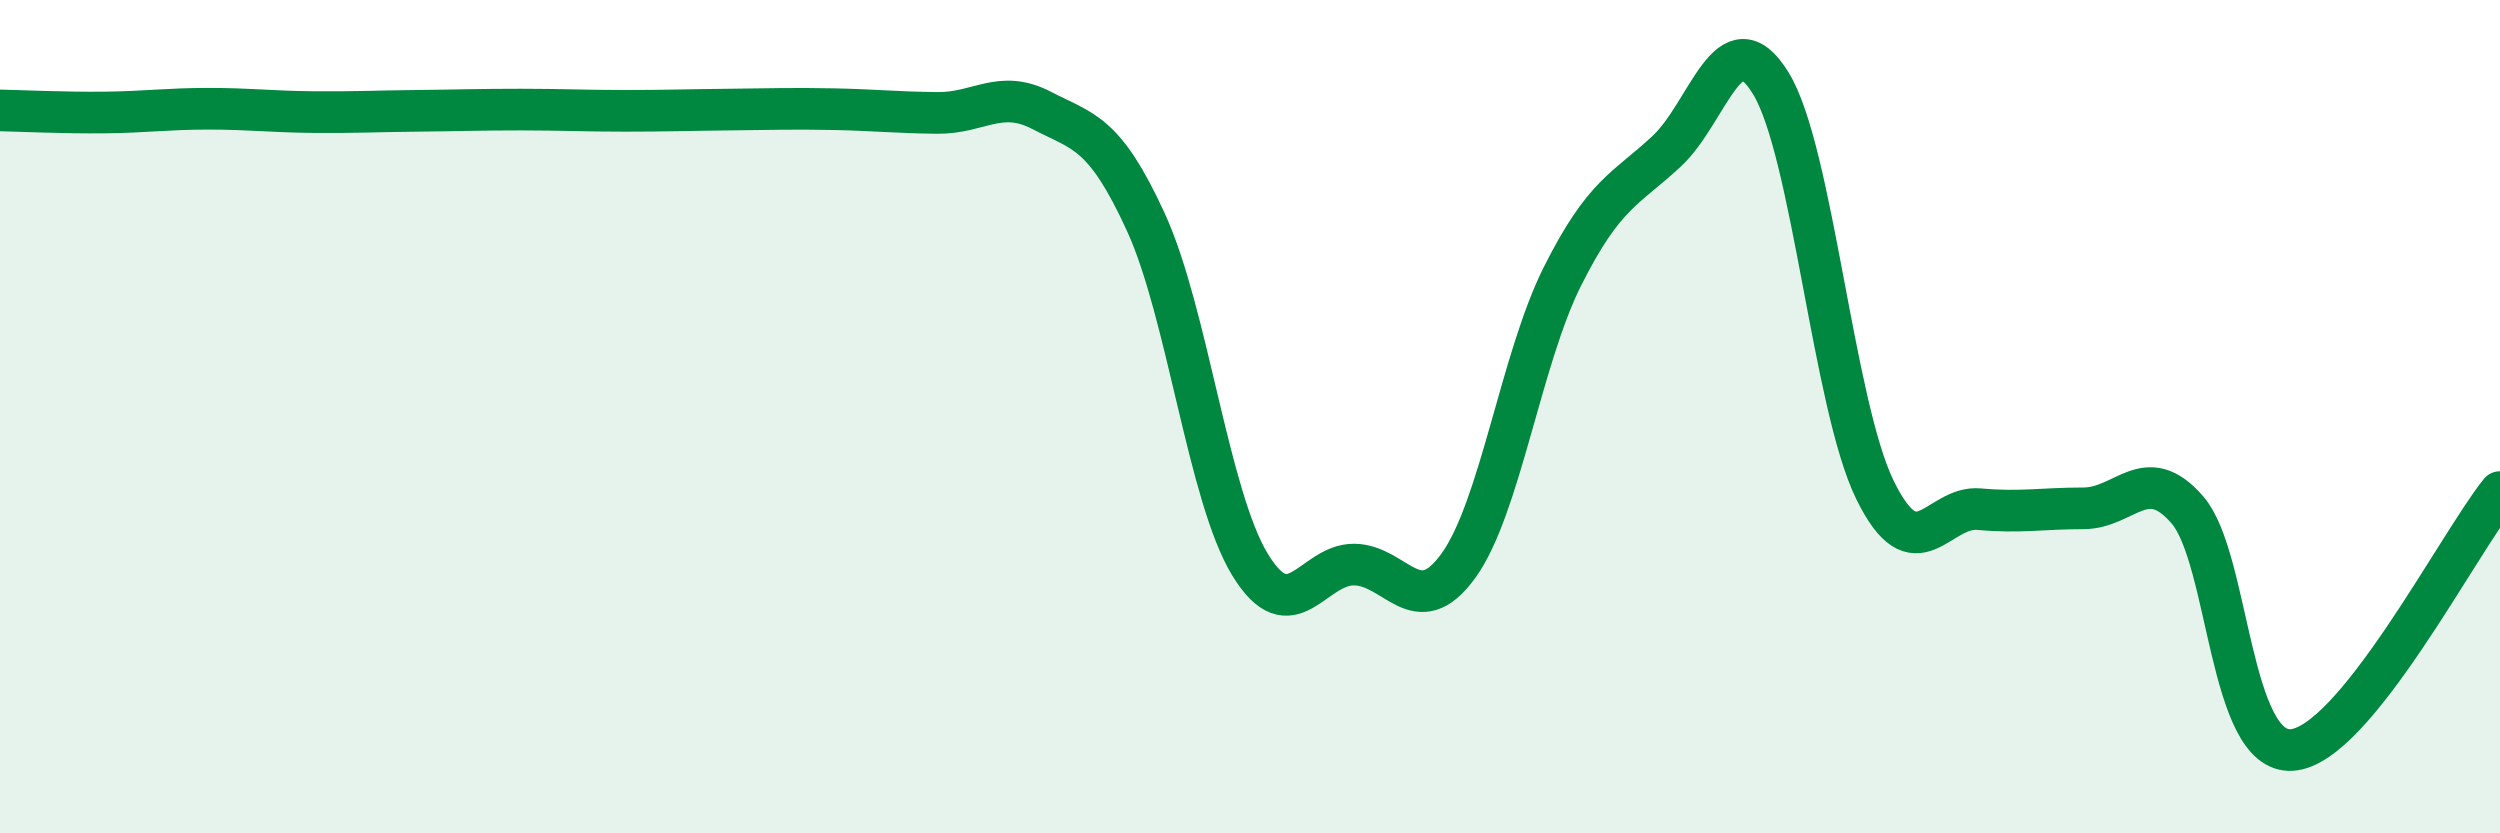
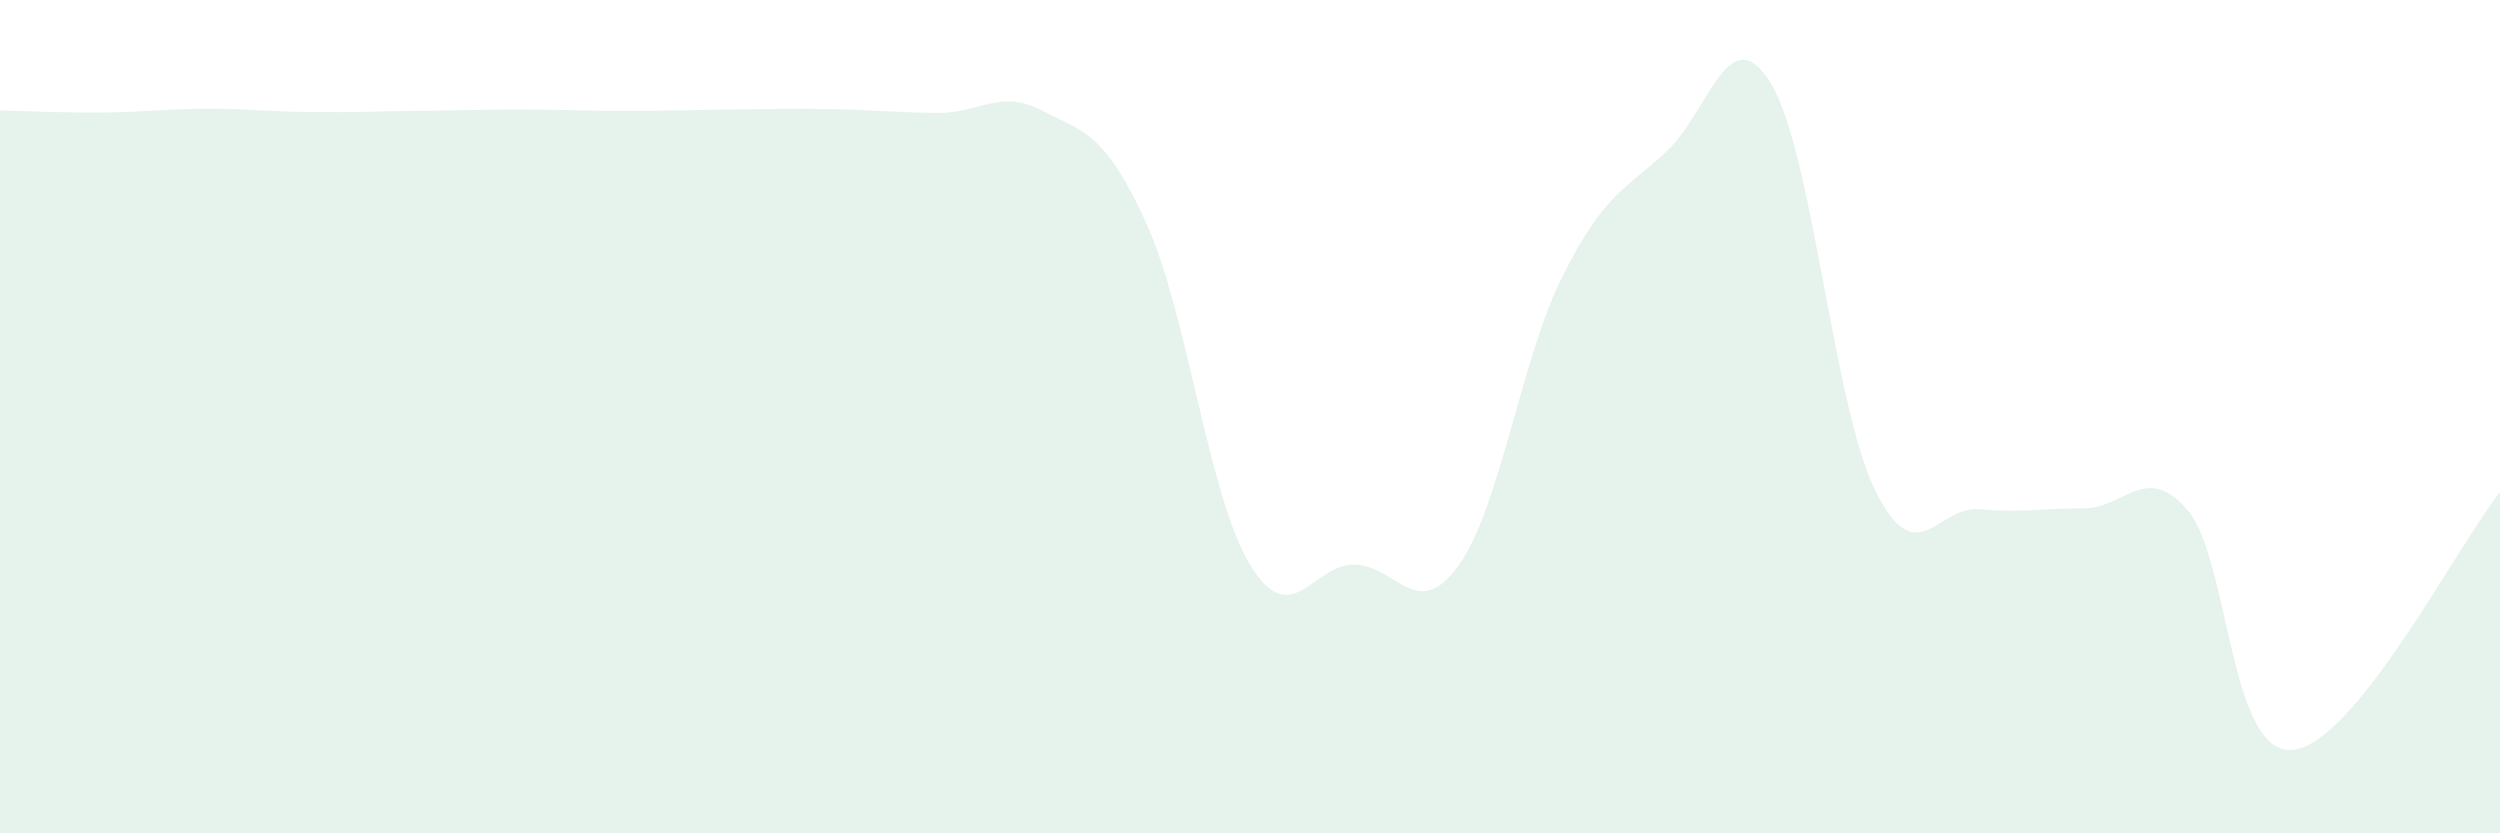
<svg xmlns="http://www.w3.org/2000/svg" width="60" height="20" viewBox="0 0 60 20">
  <path d="M 0,2.65 C 0.5,2.66 1.5,2.71 2.5,2.7 C 3.5,2.69 4,2.61 5,2.61 C 6,2.61 6.5,2.68 7.5,2.69 C 8.5,2.7 9,2.67 10,2.66 C 11,2.65 11.5,2.63 12.5,2.63 C 13.5,2.63 14,2.66 15,2.66 C 16,2.66 16.5,2.64 17.5,2.63 C 18.5,2.62 19,2.6 20,2.62 C 21,2.64 21.5,2.7 22.5,2.71 C 23.5,2.72 24,2.13 25,2.65 C 26,3.17 26.5,3.15 27.5,5.33 C 28.5,7.51 29,11.91 30,13.55 C 31,15.19 31.5,13.54 32.5,13.55 C 33.5,13.56 34,14.96 35,13.58 C 36,12.2 36.5,8.62 37.5,6.63 C 38.5,4.64 39,4.56 40,3.63 C 41,2.7 41.5,0.37 42.5,2 C 43.5,3.63 44,9.72 45,11.76 C 46,13.8 46.5,12.13 47.5,12.22 C 48.5,12.31 49,12.2 50,12.2 C 51,12.2 51.5,11.08 52.5,12.24 C 53.5,13.4 53.5,18.09 55,18 C 56.5,17.91 59,13.05 60,11.81L60 20L0 20Z" fill="#008740" opacity="0.1" stroke-linecap="round" stroke-linejoin="round" />
-   <path d="M 0,2.65 C 0.5,2.66 1.5,2.71 2.5,2.7 C 3.5,2.69 4,2.61 5,2.61 C 6,2.61 6.5,2.68 7.5,2.69 C 8.5,2.7 9,2.67 10,2.66 C 11,2.65 11.5,2.63 12.5,2.63 C 13.5,2.63 14,2.66 15,2.66 C 16,2.66 16.5,2.64 17.5,2.63 C 18.5,2.62 19,2.6 20,2.62 C 21,2.64 21.5,2.7 22.5,2.71 C 23.5,2.72 24,2.13 25,2.65 C 26,3.17 26.5,3.15 27.5,5.33 C 28.5,7.51 29,11.91 30,13.55 C 31,15.19 31.5,13.54 32.5,13.55 C 33.5,13.56 34,14.96 35,13.58 C 36,12.2 36.5,8.62 37.5,6.63 C 38.5,4.64 39,4.56 40,3.63 C 41,2.7 41.5,0.37 42.5,2 C 43.5,3.63 44,9.72 45,11.76 C 46,13.8 46.5,12.13 47.5,12.22 C 48.5,12.31 49,12.2 50,12.2 C 51,12.2 51.5,11.08 52.5,12.24 C 53.5,13.4 53.5,18.09 55,18 C 56.5,17.91 59,13.05 60,11.81" stroke="#008740" stroke-width="1" fill="none" stroke-linecap="round" stroke-linejoin="round" />
</svg>